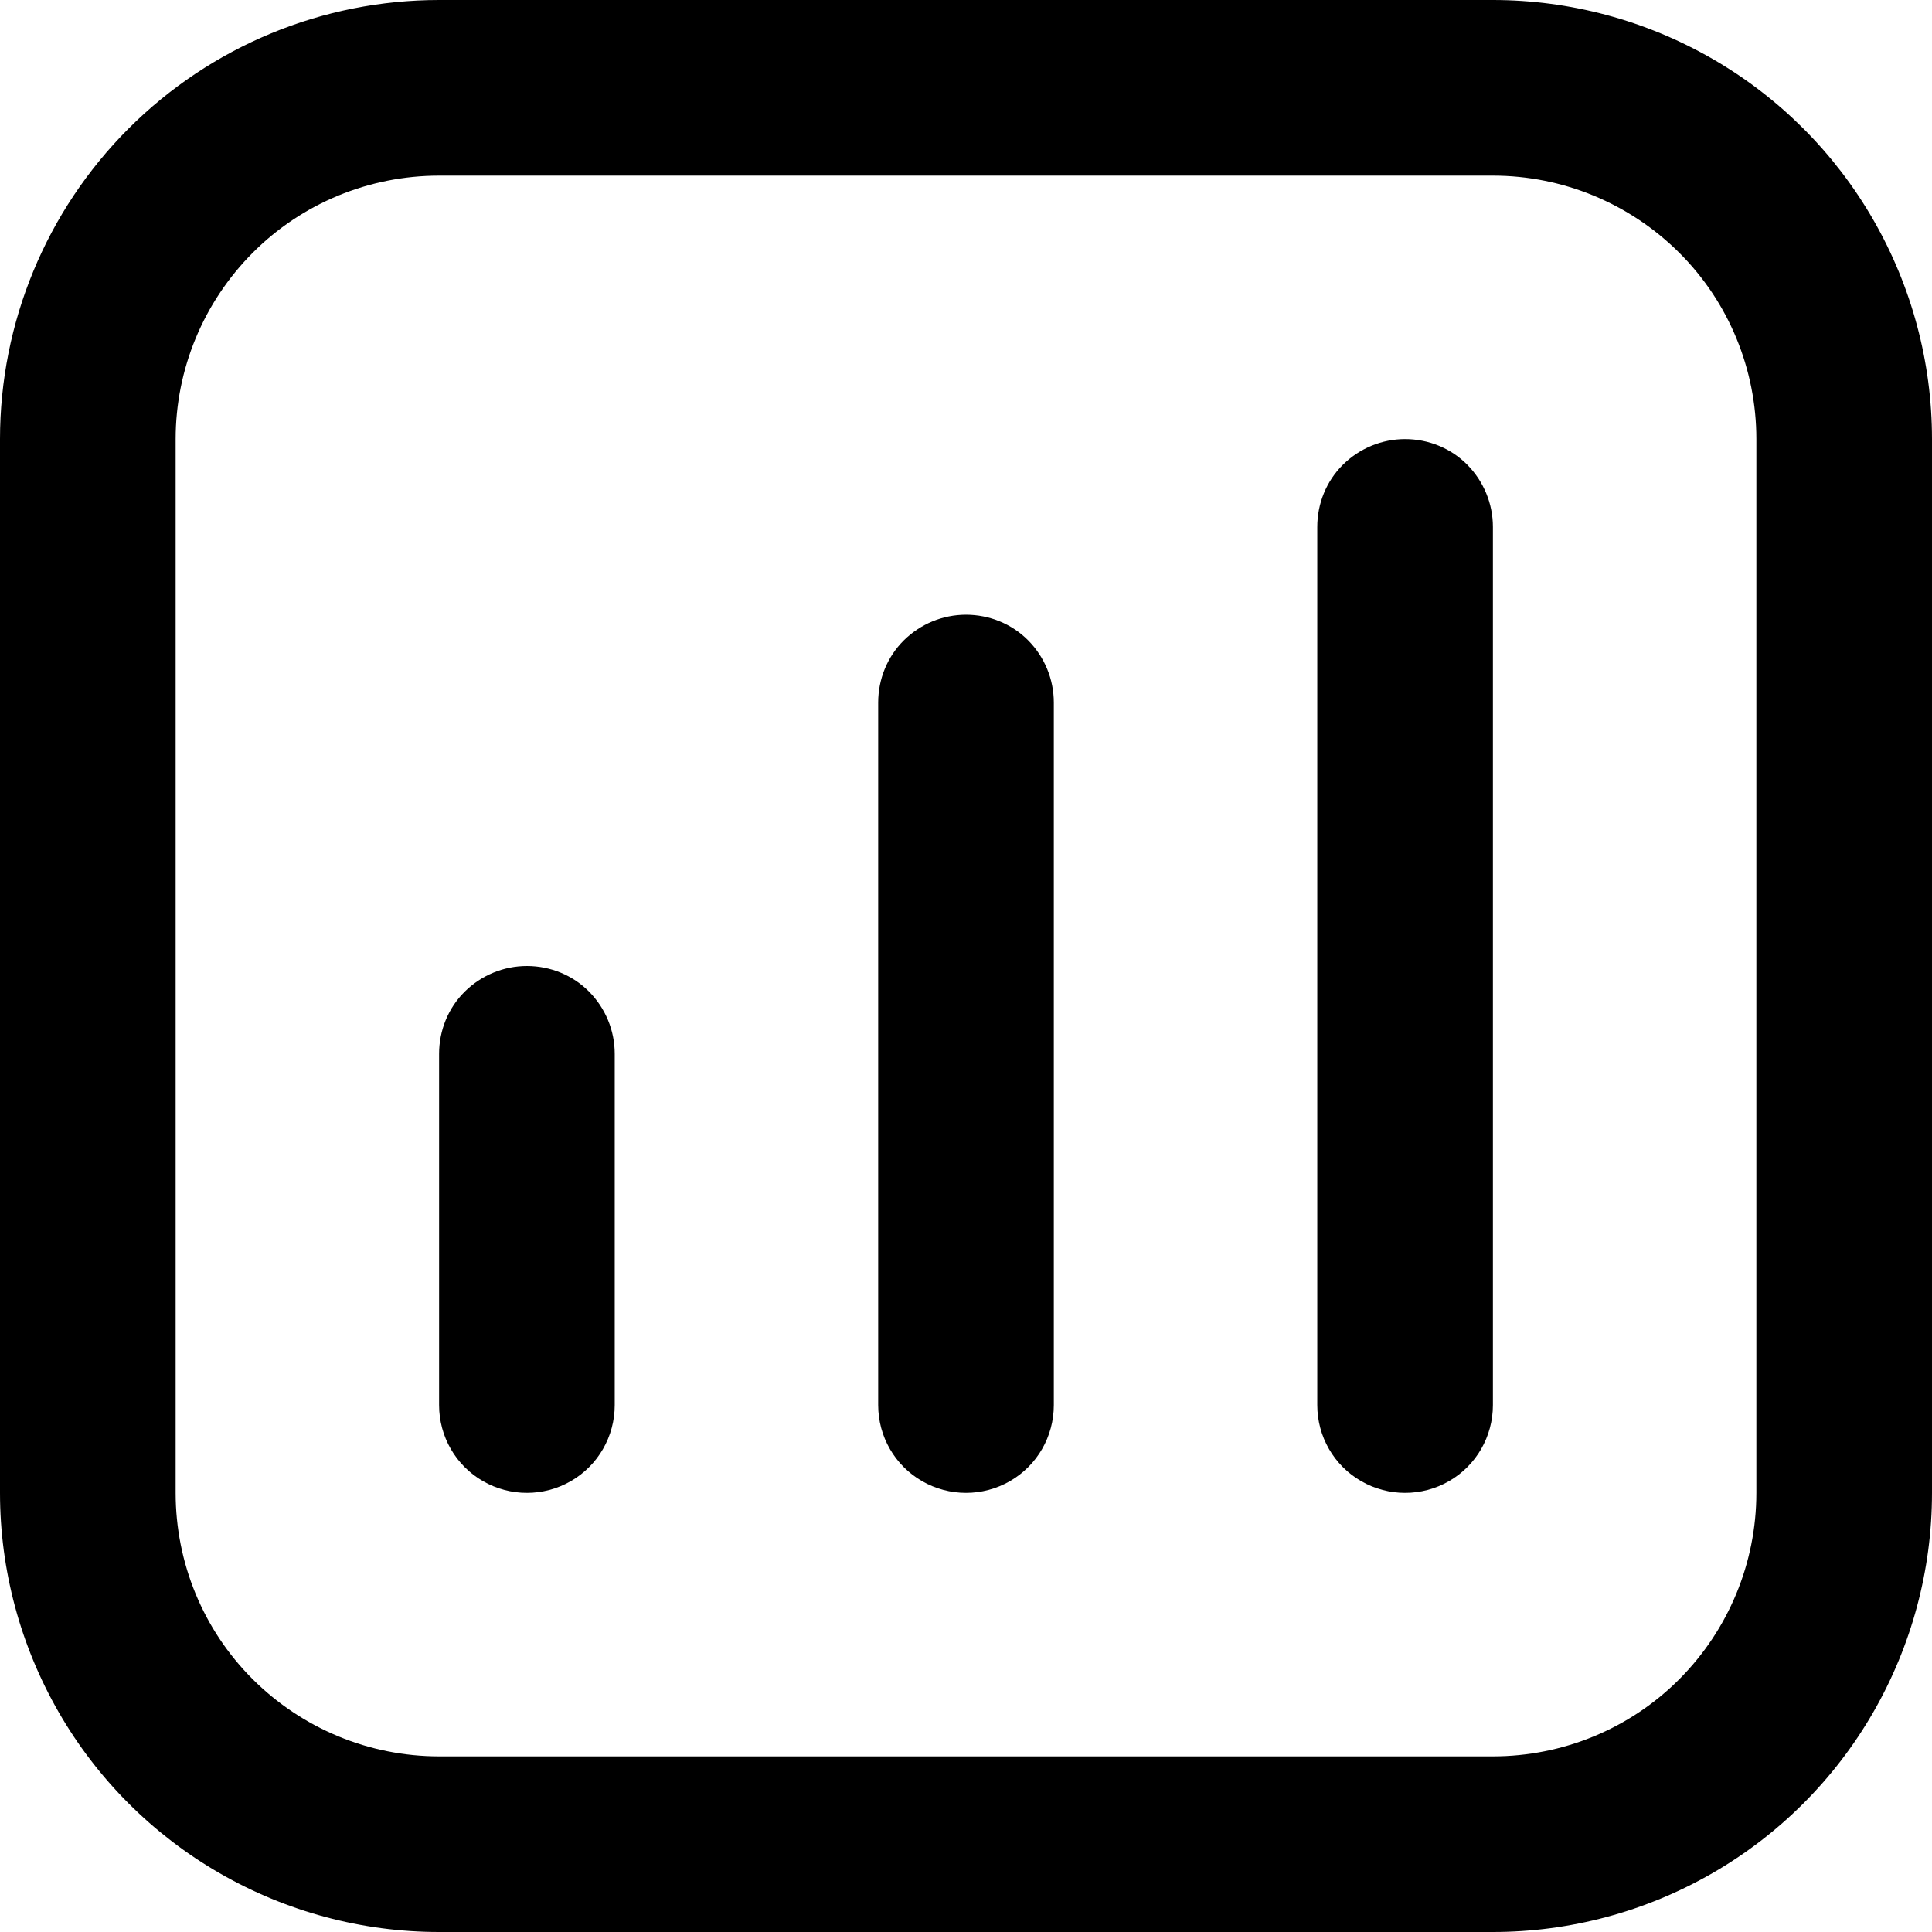
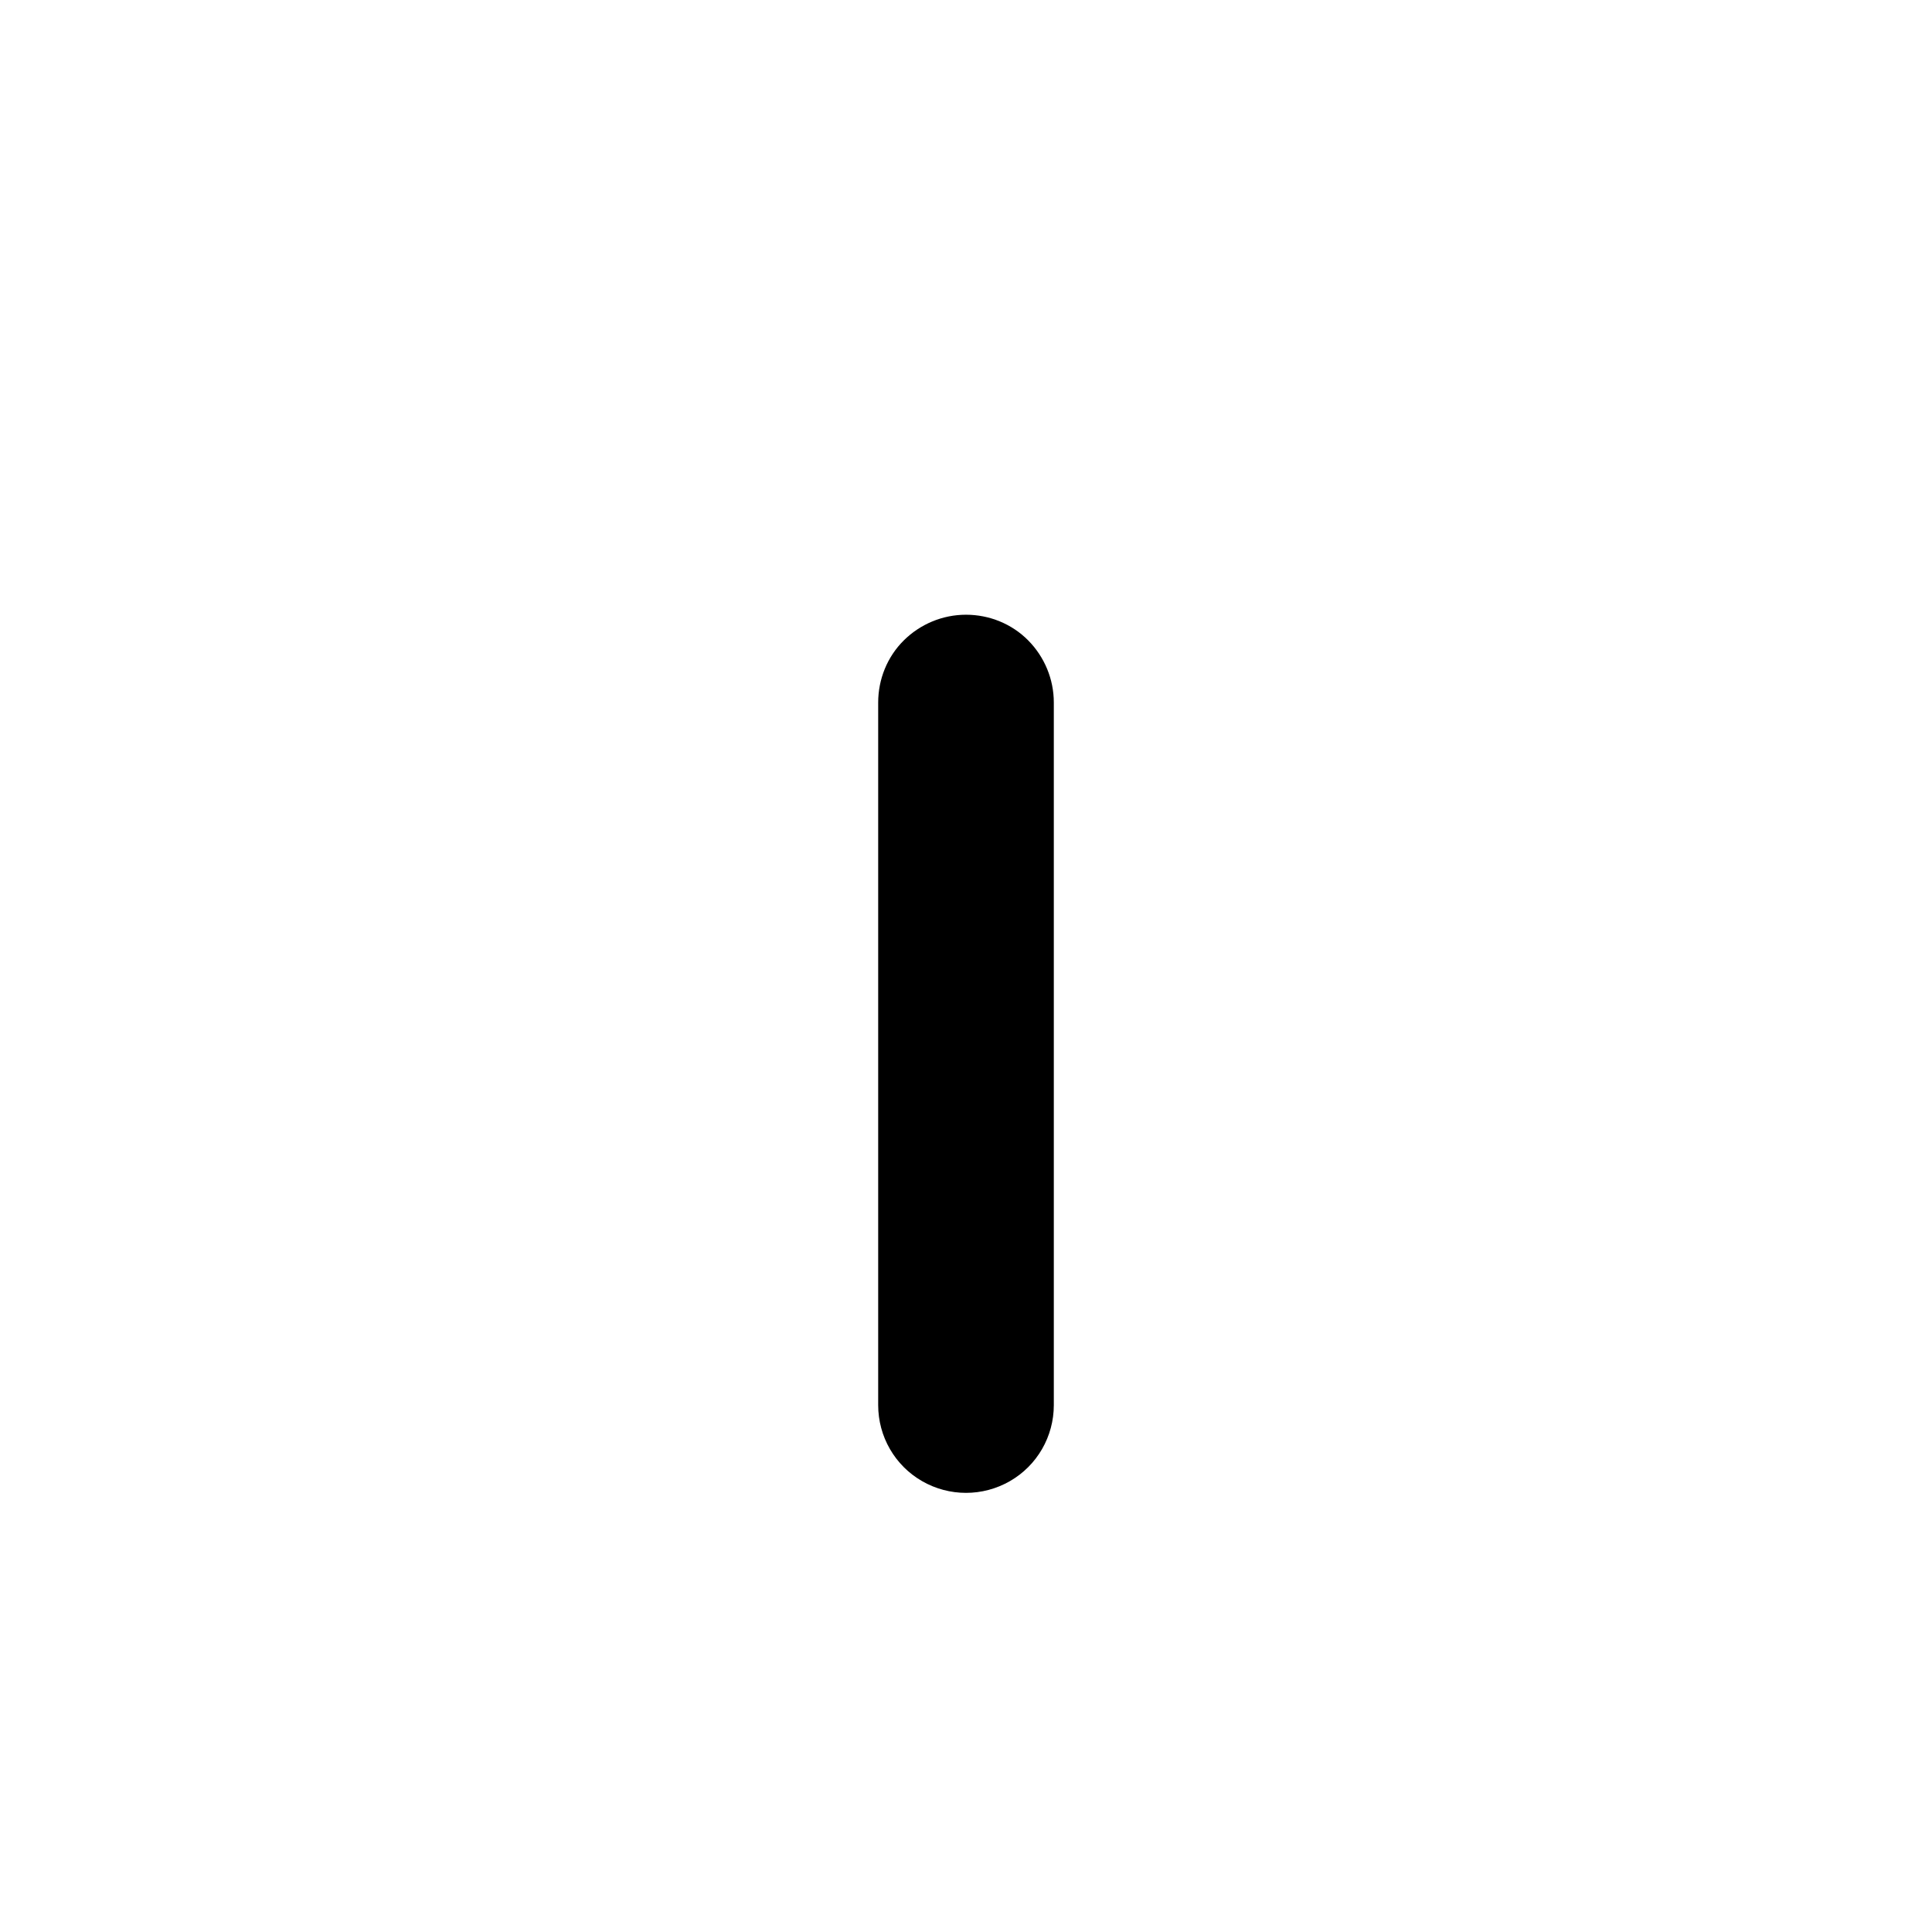
<svg xmlns="http://www.w3.org/2000/svg" id="uuid-ccd4a830-804f-498e-8538-64c6f37da9ce" viewBox="0 0 1100 1100">
-   <path d="M850,0H250C183.7,0,120.1,26.3,73.2,73.2,26.3,120.1,0,183.7,0,250v600c0,43.9,11.6,87,33.5,125,21.9,38,53.5,69.6,91.5,91.5,38,21.9,81.1,33.5,125,33.5h600c43.9,0,87-11.6,125-33.5,38-21.9,69.6-53.5,91.5-91.5,21.9-38,33.5-81.1,33.5-125V250c0-43.9-11.6-87-33.5-125-21.9-38-53.5-69.6-91.5-91.5C937,11.6,893.9,0,850,0h0ZM1000,850c0,39.8-15.8,77.9-43.9,106.1s-66.3,43.9-106.1,43.9H250c-39.8,0-77.9-15.8-106.1-43.9s-43.9-66.3-43.9-106.1V250c0-39.8,15.8-77.9,43.9-106.1s66.3-43.9,106.1-43.9h600c39.8,0,77.9,15.8,106.1,43.9s43.9,66.3,43.9,106.1v600Z" />
-   <path d="M300,550c-13.3,0-26,5.3-35.4,14.6s-14.6,22.1-14.6,35.4v200c0,17.9,9.5,34.4,25,43.3,15.5,8.9,34.5,8.9,50,0,15.5-8.9,25-25.4,25-43.3v-200c0-13.3-5.3-26-14.6-35.4s-22.1-14.6-35.4-14.6Z" />
  <path d="M550,350c-13.3,0-26,5.3-35.4,14.6s-14.6,22.1-14.6,35.4v400c0,17.9,9.5,34.4,25,43.3,15.5,8.9,34.5,8.9,50,0,15.5-8.9,25-25.4,25-43.3v-400c0-13.3-5.3-26-14.6-35.4s-22.1-14.6-35.4-14.6Z" />
-   <path d="M800,250c-13.3,0-26,5.3-35.4,14.6s-14.6,22.1-14.6,35.4v500c0,17.9,9.5,34.4,25,43.3,15.5,8.9,34.5,8.9,50,0,15.5-8.9,25-25.4,25-43.3v-500c0-13.3-5.3-26-14.6-35.4s-22.1-14.6-35.4-14.6Z" />
</svg>